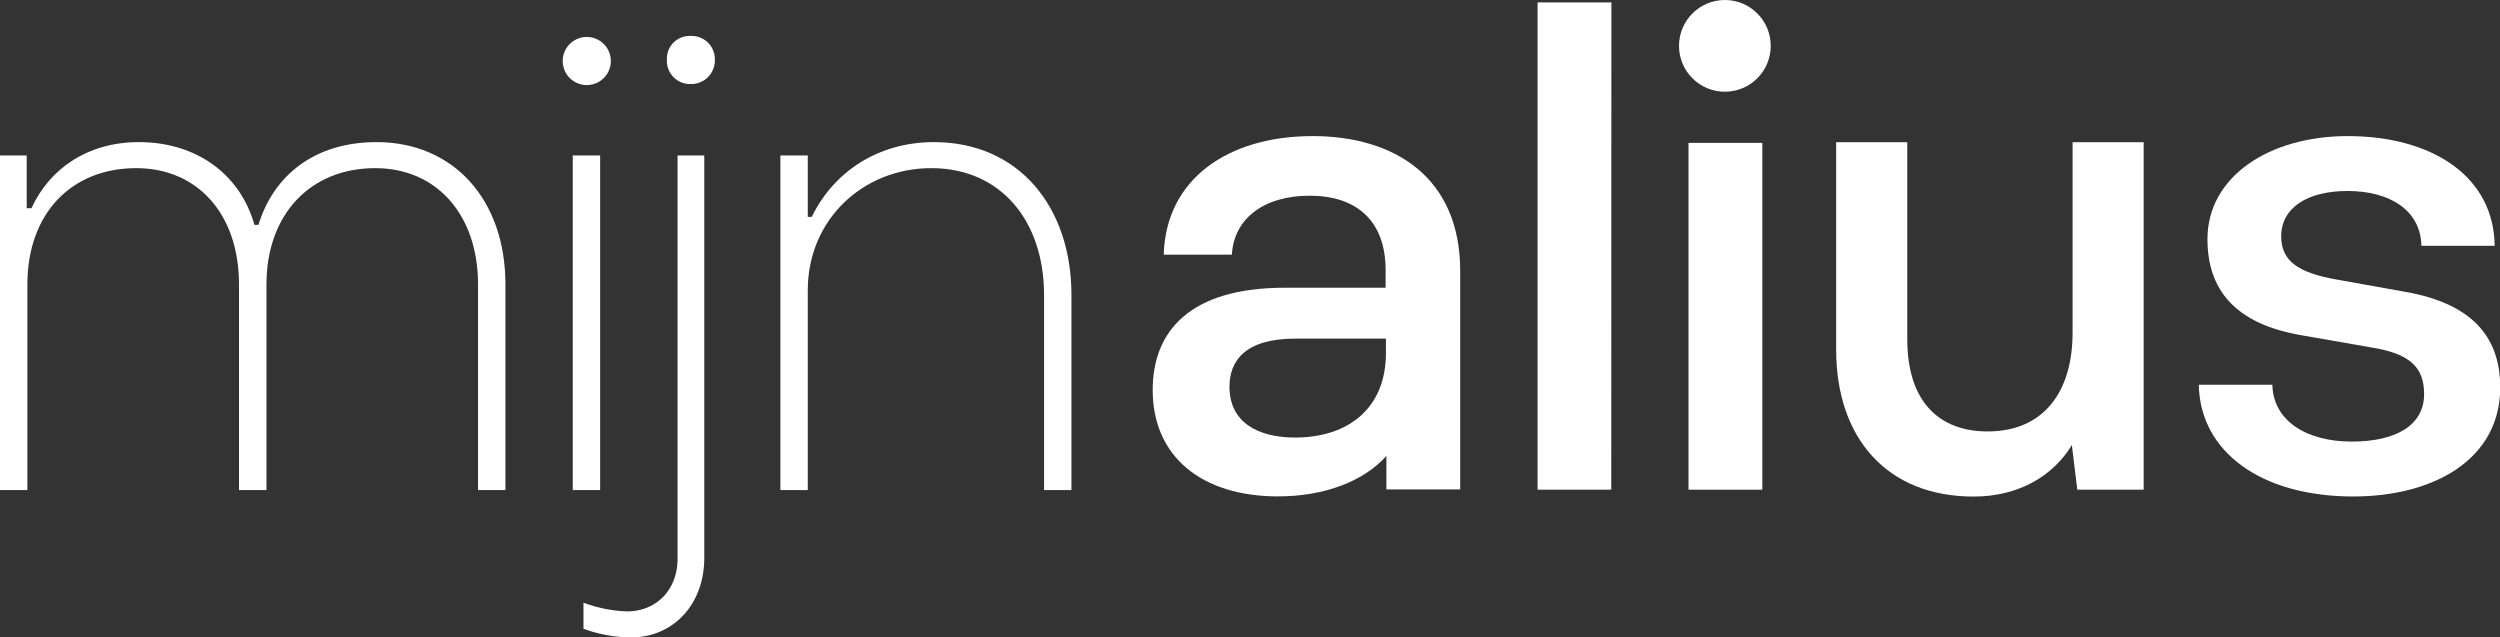
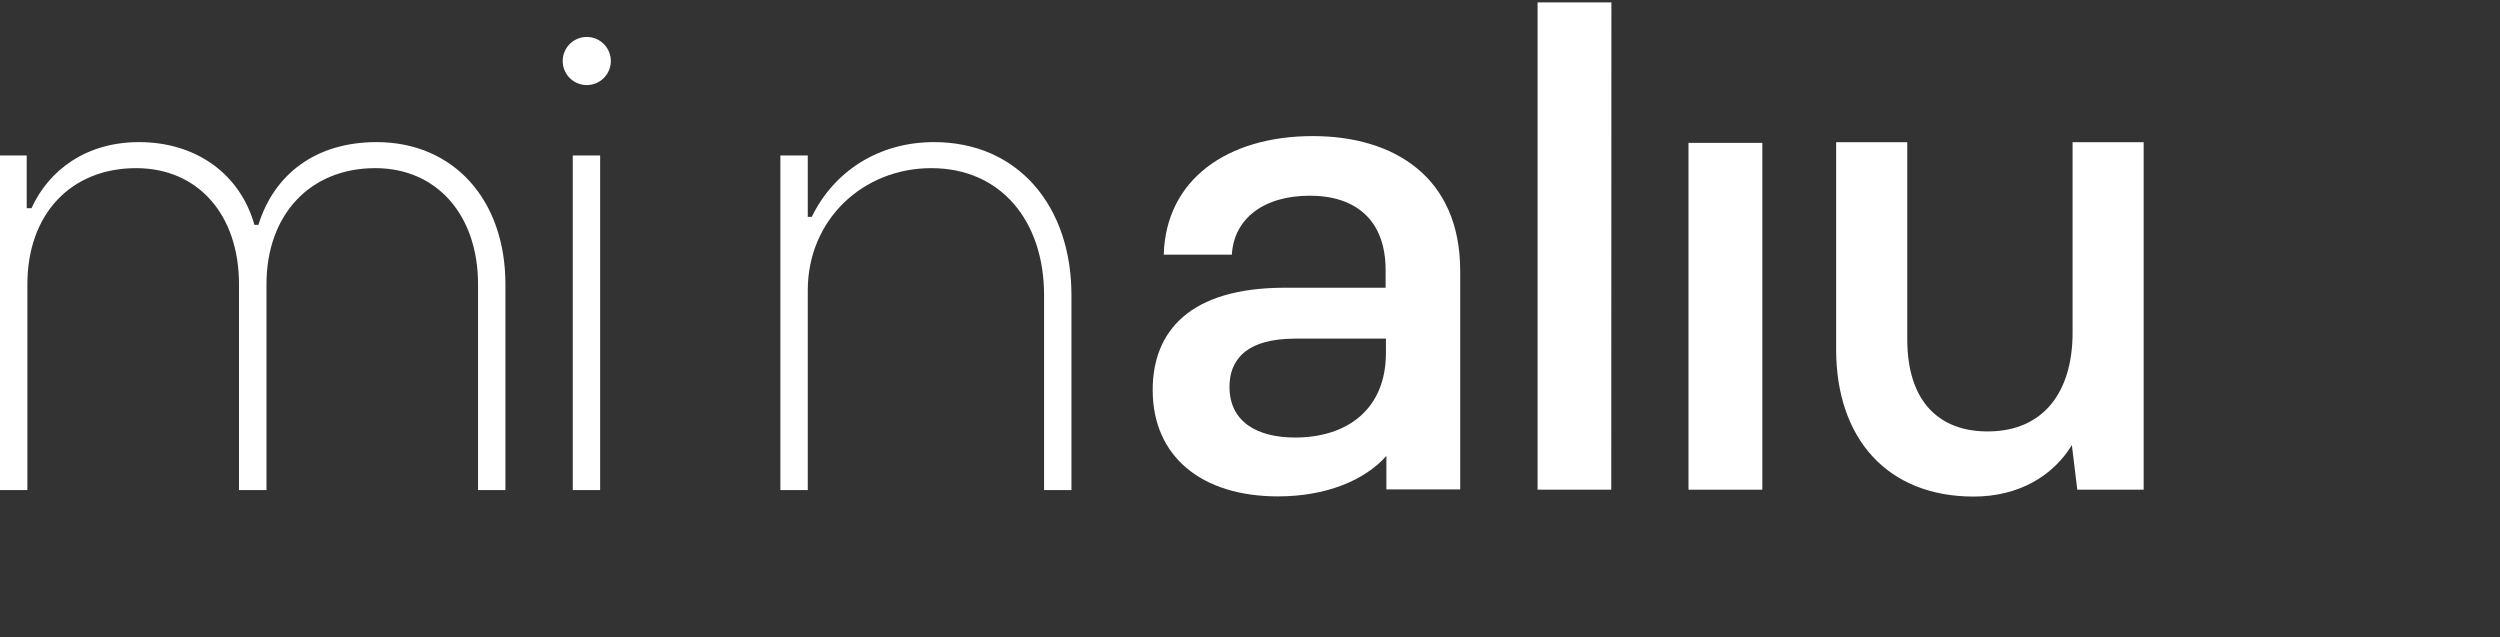
<svg xmlns="http://www.w3.org/2000/svg" viewBox="0 0 556.07 141.78">
  <rect x="0" y="0" width="556.07" height="141.78" fill="#333333" stroke="none" />
  <defs>
    <style>.cls-1{fill:#fff;}</style>
  </defs>
  <g id="Layer_2" data-name="Layer 2">
    <g id="Laag_1" data-name="Laag 1">
      <path class="cls-1" d="M358.39,108.92H342V.54h16.42Z" />
      <rect class="cls-1" x="375.57" y="31.78" width="16.42" height="77.14" />
      <path class="cls-1" d="M476.81,31.63v77.29H462.05L460.84,99c-4.22,6.93-11.9,11.45-21.84,11.45-19.29,0-30.59-13-30.59-32.7V31.63h15.82V75.47c0,14,7.23,20.64,18.23,20.49C454.51,95.81,461,87.23,461,74V31.63Z" />
-       <path class="cls-1" d="M505.44,85.57c.15,8,7.54,12.65,17.63,12.65s16.12-3.76,16.12-10.54c0-5.88-3-9-11.75-10.4l-15.52-2.71C496.85,72,491,64.17,491,53.18c0-13.87,13.71-22.91,31.19-22.91,18.83,0,32.54,9,32.69,24.41H538.59c-.15-7.83-6.93-12.2-16.42-12.2-9,0-14.77,3.76-14.77,10.09,0,5.58,3.92,8.14,12.51,9.64l15.21,2.72c14.32,2.56,21,9.64,21,21.24,0,16-14.77,24.26-32.7,24.26-20.34,0-34.05-9.8-34.35-24.86Z" />
-       <circle class="cls-1" cx="383.66" cy="10.2" r="10.2" />
      <path class="cls-1" d="M292,30.27c-19,0-32.69,9.65-33.15,26.37H274c.45-8,7.08-13.11,17.33-13.11,10.09,0,16.87,5.28,16.87,16.58V64H285.77c-21.09,0-29.38,9.65-29.38,22.75,0,14.77,10.85,23.66,27.87,23.66,10.6,0,19.21-3.5,24.11-9v7.44h16.42V60.26C324.79,39.31,310,30.27,292,30.27Zm16.27,48.22c0,12.65-8.74,18.83-20.19,18.83-8.44,0-14.61-3.47-14.61-11.3,0-5.73,3.46-10.7,14.61-10.7h20.19Z" />
      <path class="cls-1" d="M0,34.58H5.94V46.31H7c4-8.76,12.47-14.7,23.9-14.7,12.92,0,22.57,7.27,25.69,18.41h.89c3.42-11.14,12.62-18.41,26.28-18.41,17.08,0,28.66,12.77,28.66,31.63V109h-6.09V63.24c0-15.45-9.2-25.84-22.86-25.84-14.55,0-24.2,10.39-24.2,25.84V109H53.16V63.24c0-15.6-9.21-25.84-22.87-25.84-14.55,0-24.2,10.24-24.2,25.84V109H0Z" />
      <path class="cls-1" d="M125.17,13.34a5.35,5.35,0,0,1,10.69,0,5.35,5.35,0,1,1-10.69,0Zm2.23,21.24h6.09V109H127.4Z" />
-       <path class="cls-1" d="M129.78,139.85v-5.79a31,31,0,0,0,9.65,1.93c6.68,0,11.28-4.9,11.28-11.73V34.58h5.94v89.53c0,10.25-6.83,17.67-16.33,17.67A31.48,31.48,0,0,1,129.78,139.85ZM148.34,13.34A5.06,5.06,0,0,1,153.68,8,5.15,5.15,0,0,1,159,13.34a5.24,5.24,0,0,1-5.35,5.35A5.14,5.14,0,0,1,148.34,13.34Z" />
      <path class="cls-1" d="M173.58,34.58h6.09V48.24h.89c4.9-10.1,14.85-16.63,27.17-16.63,18.86,0,30.59,14.4,30.59,34V109h-6.09V65.61c0-16.33-9.5-28.21-25.09-28.21-15.15,0-27.47,11.43-27.47,27.17V109h-6.09Z" />
    </g>
  </g>
</svg>